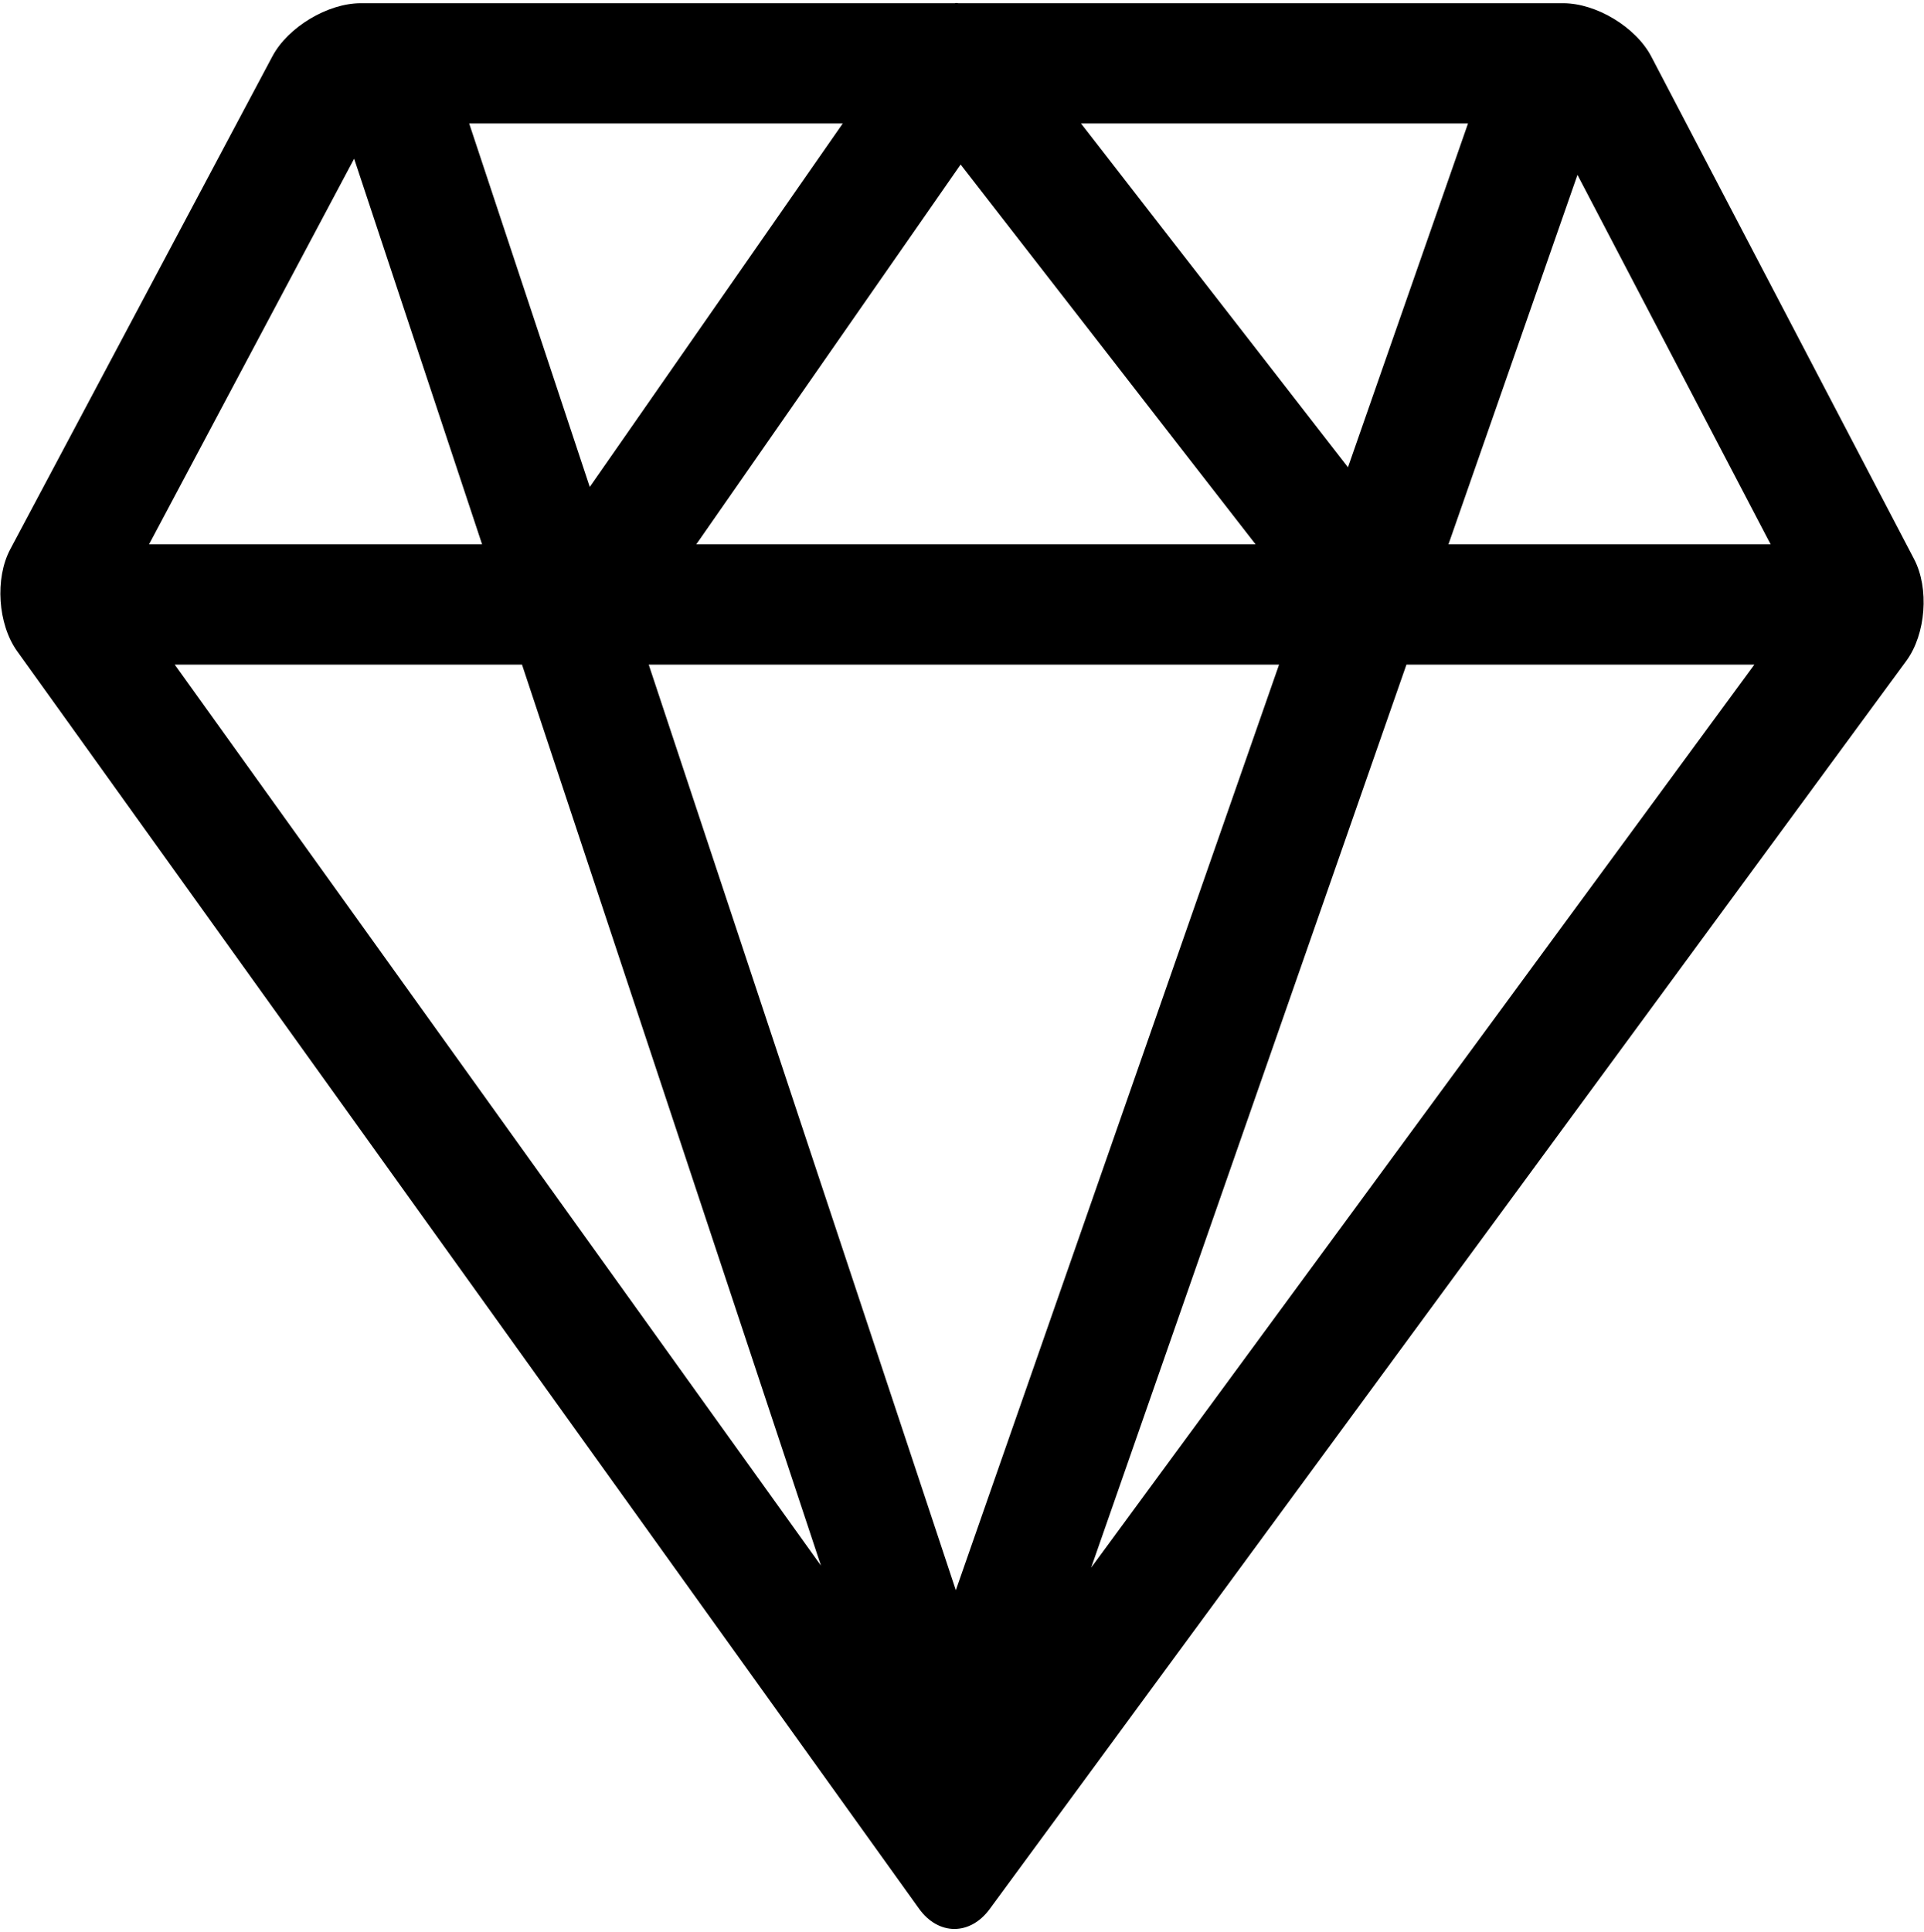
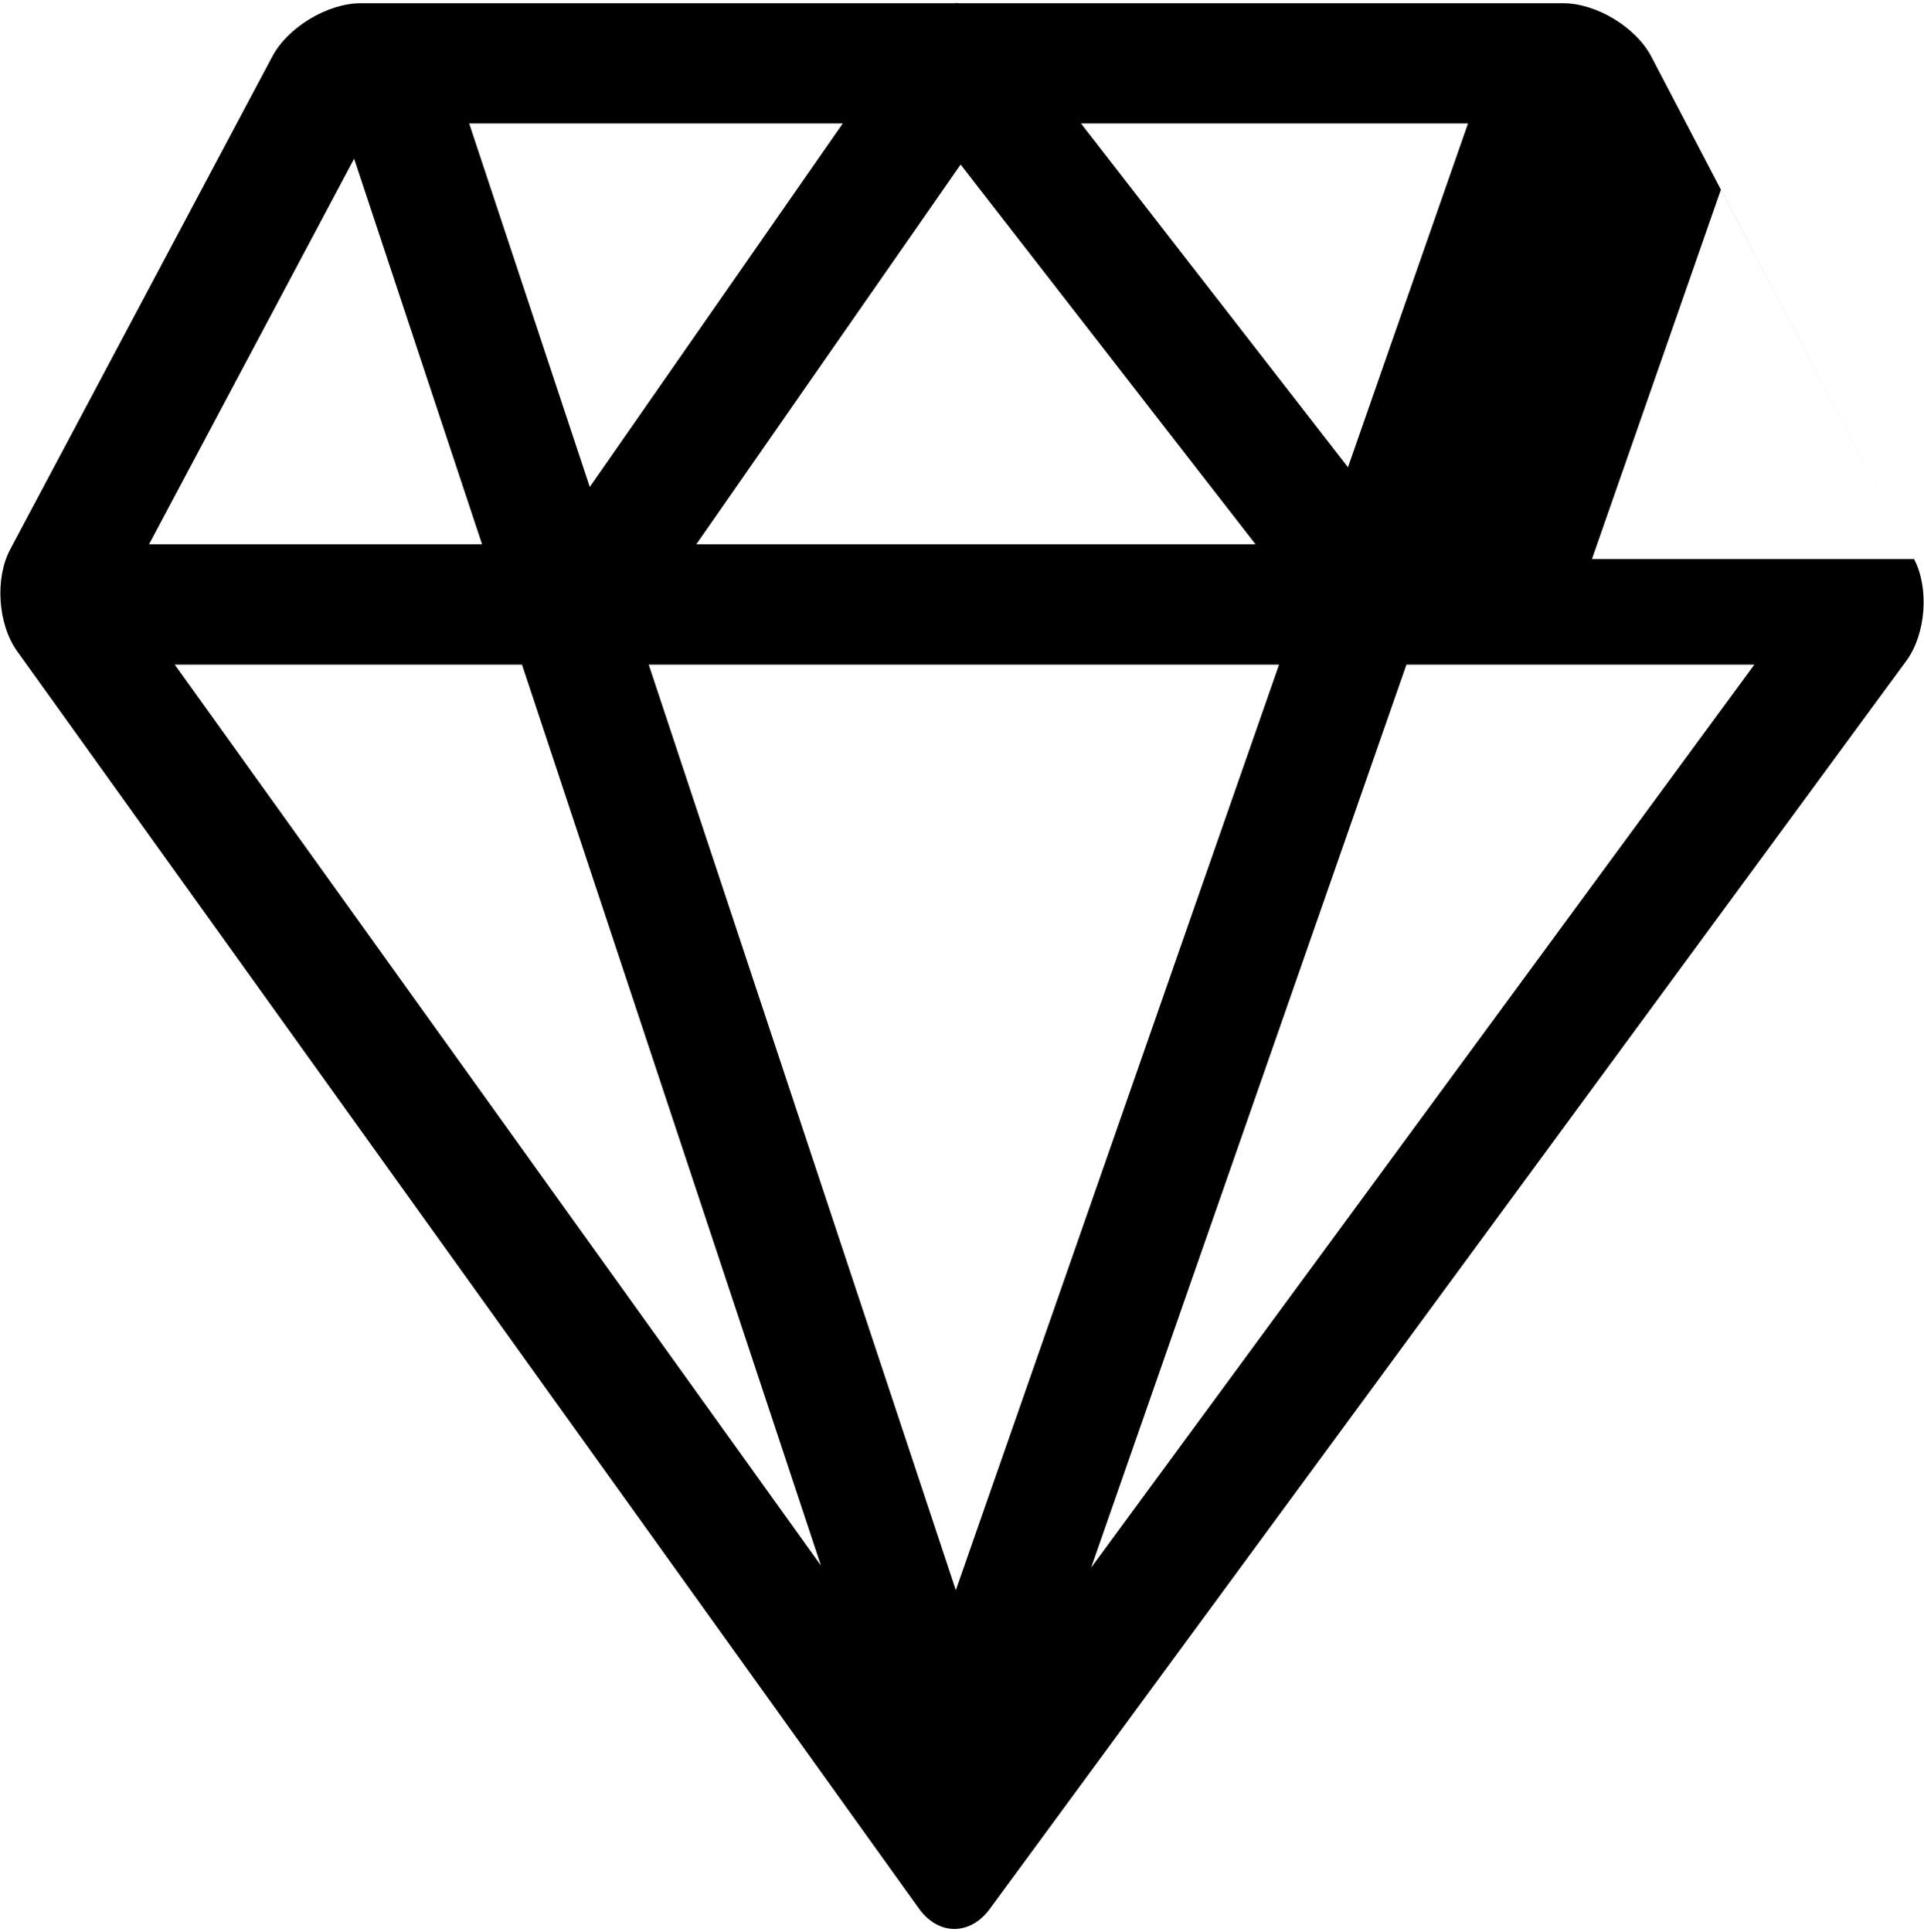
<svg xmlns="http://www.w3.org/2000/svg" version="1.1" id="diamond" viewBox="0 0 512 514.032">
-   <path d="M509.36 148.752l-69.936-133.72C435.344 7.232 424.792.856 416 .856H255.032c-.176-.008-.352-.056-.528-.064-.144 0-.28.056-.424.064H96c-8.8 0-19.376 6.36-23.512 14.128L2.736 146.128c-4.144 7.768-3.312 19.968 1.816 27.128L244.56 507.832c2.576 3.592 6 5.408 9.416 5.408 3.392 0 6.792-1.768 9.384-5.296l243.952-332.128c5.192-7.096 6.128-19.272 2.048-27.064zm-38.176-3.92h-85.728l34.328-98.304 51.4 98.304zM287.672 32.856h102.984l-31.944 91.464-71.04-91.464zm46.448 111.976H185.296l70.336-101.048 78.488 101.048zM156.944 129.56l-32.088-96.704h99.408l-67.32 96.704zm183.432 47.272L254.36 423.104l-81.728-246.272h167.744zM218.464 416.56L46.496 176.832h92.416l79.552 239.728zm155.808-239.728h92.584l-176.488 240.28 83.904-240.28zM94.24 42.224l34.048 102.608H39.664L94.24 42.224z" />
+   <path d="M509.36 148.752l-69.936-133.72C435.344 7.232 424.792.856 416 .856H255.032c-.176-.008-.352-.056-.528-.064-.144 0-.28.056-.424.064H96c-8.8 0-19.376 6.36-23.512 14.128L2.736 146.128c-4.144 7.768-3.312 19.968 1.816 27.128L244.56 507.832c2.576 3.592 6 5.408 9.416 5.408 3.392 0 6.792-1.768 9.384-5.296l243.952-332.128c5.192-7.096 6.128-19.272 2.048-27.064zh-85.728l34.328-98.304 51.4 98.304zM287.672 32.856h102.984l-31.944 91.464-71.04-91.464zm46.448 111.976H185.296l70.336-101.048 78.488 101.048zM156.944 129.56l-32.088-96.704h99.408l-67.32 96.704zm183.432 47.272L254.36 423.104l-81.728-246.272h167.744zM218.464 416.56L46.496 176.832h92.416l79.552 239.728zm155.808-239.728h92.584l-176.488 240.28 83.904-240.28zM94.24 42.224l34.048 102.608H39.664L94.24 42.224z" />
</svg>